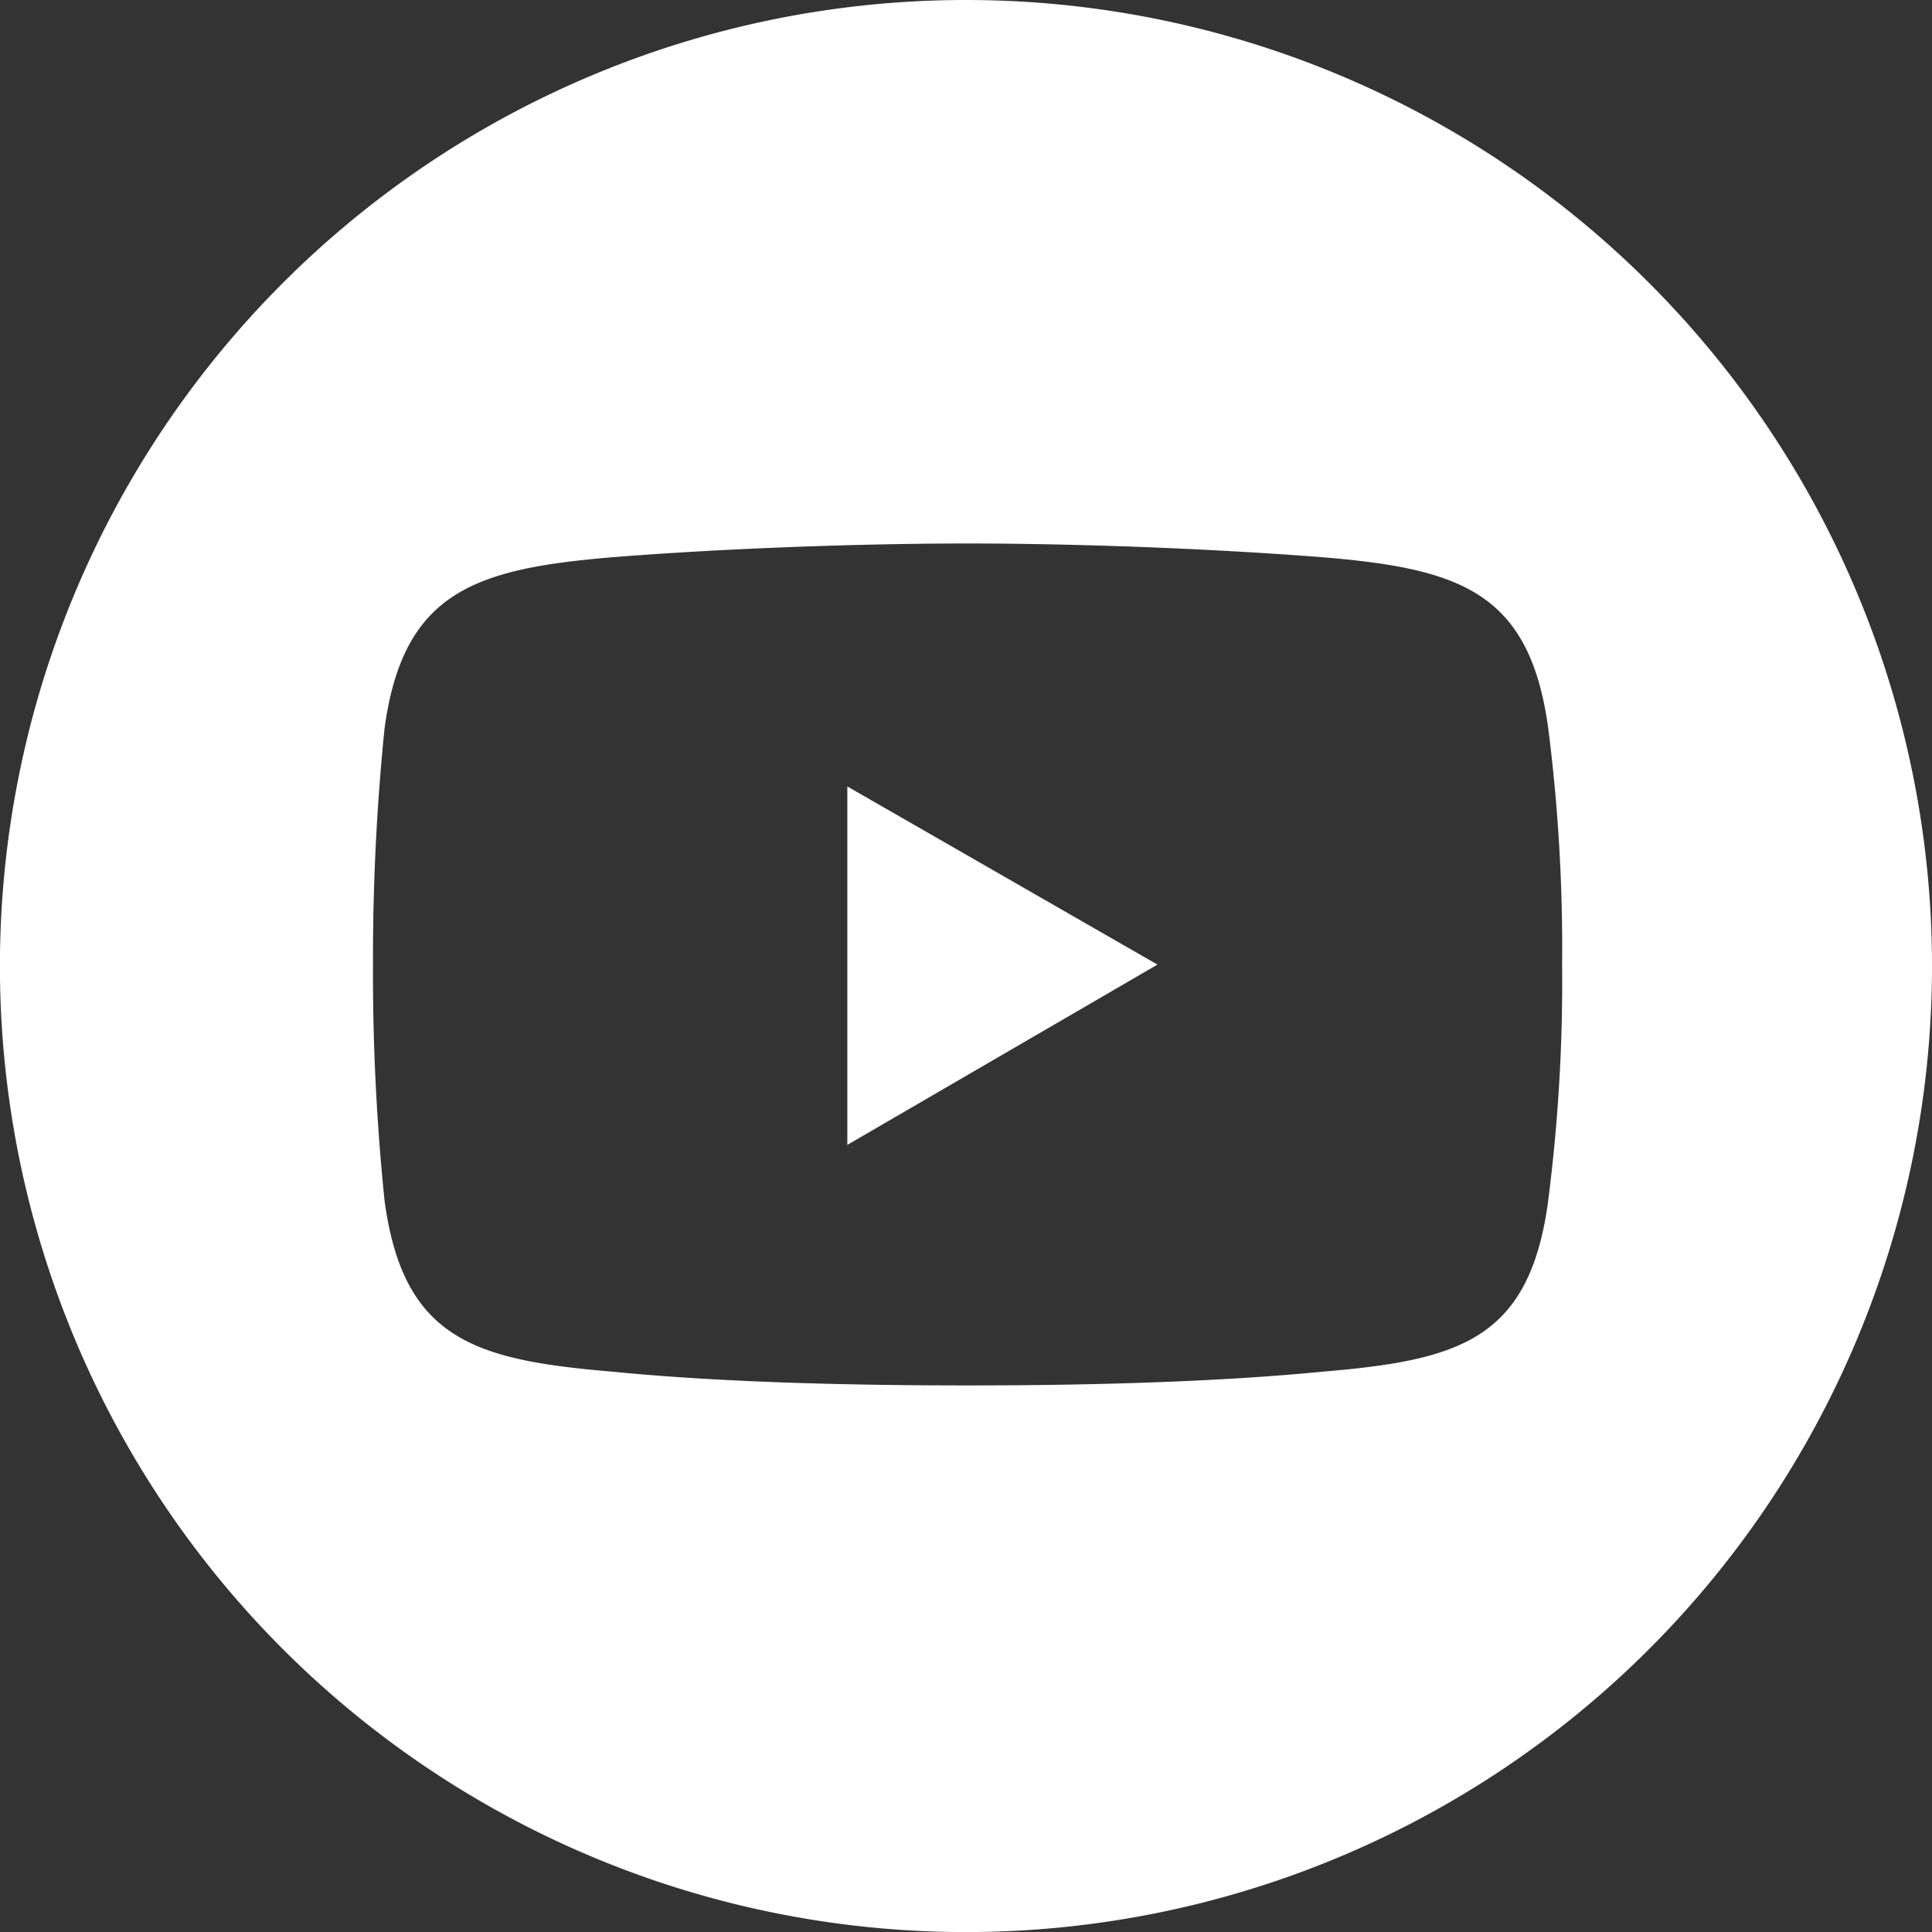
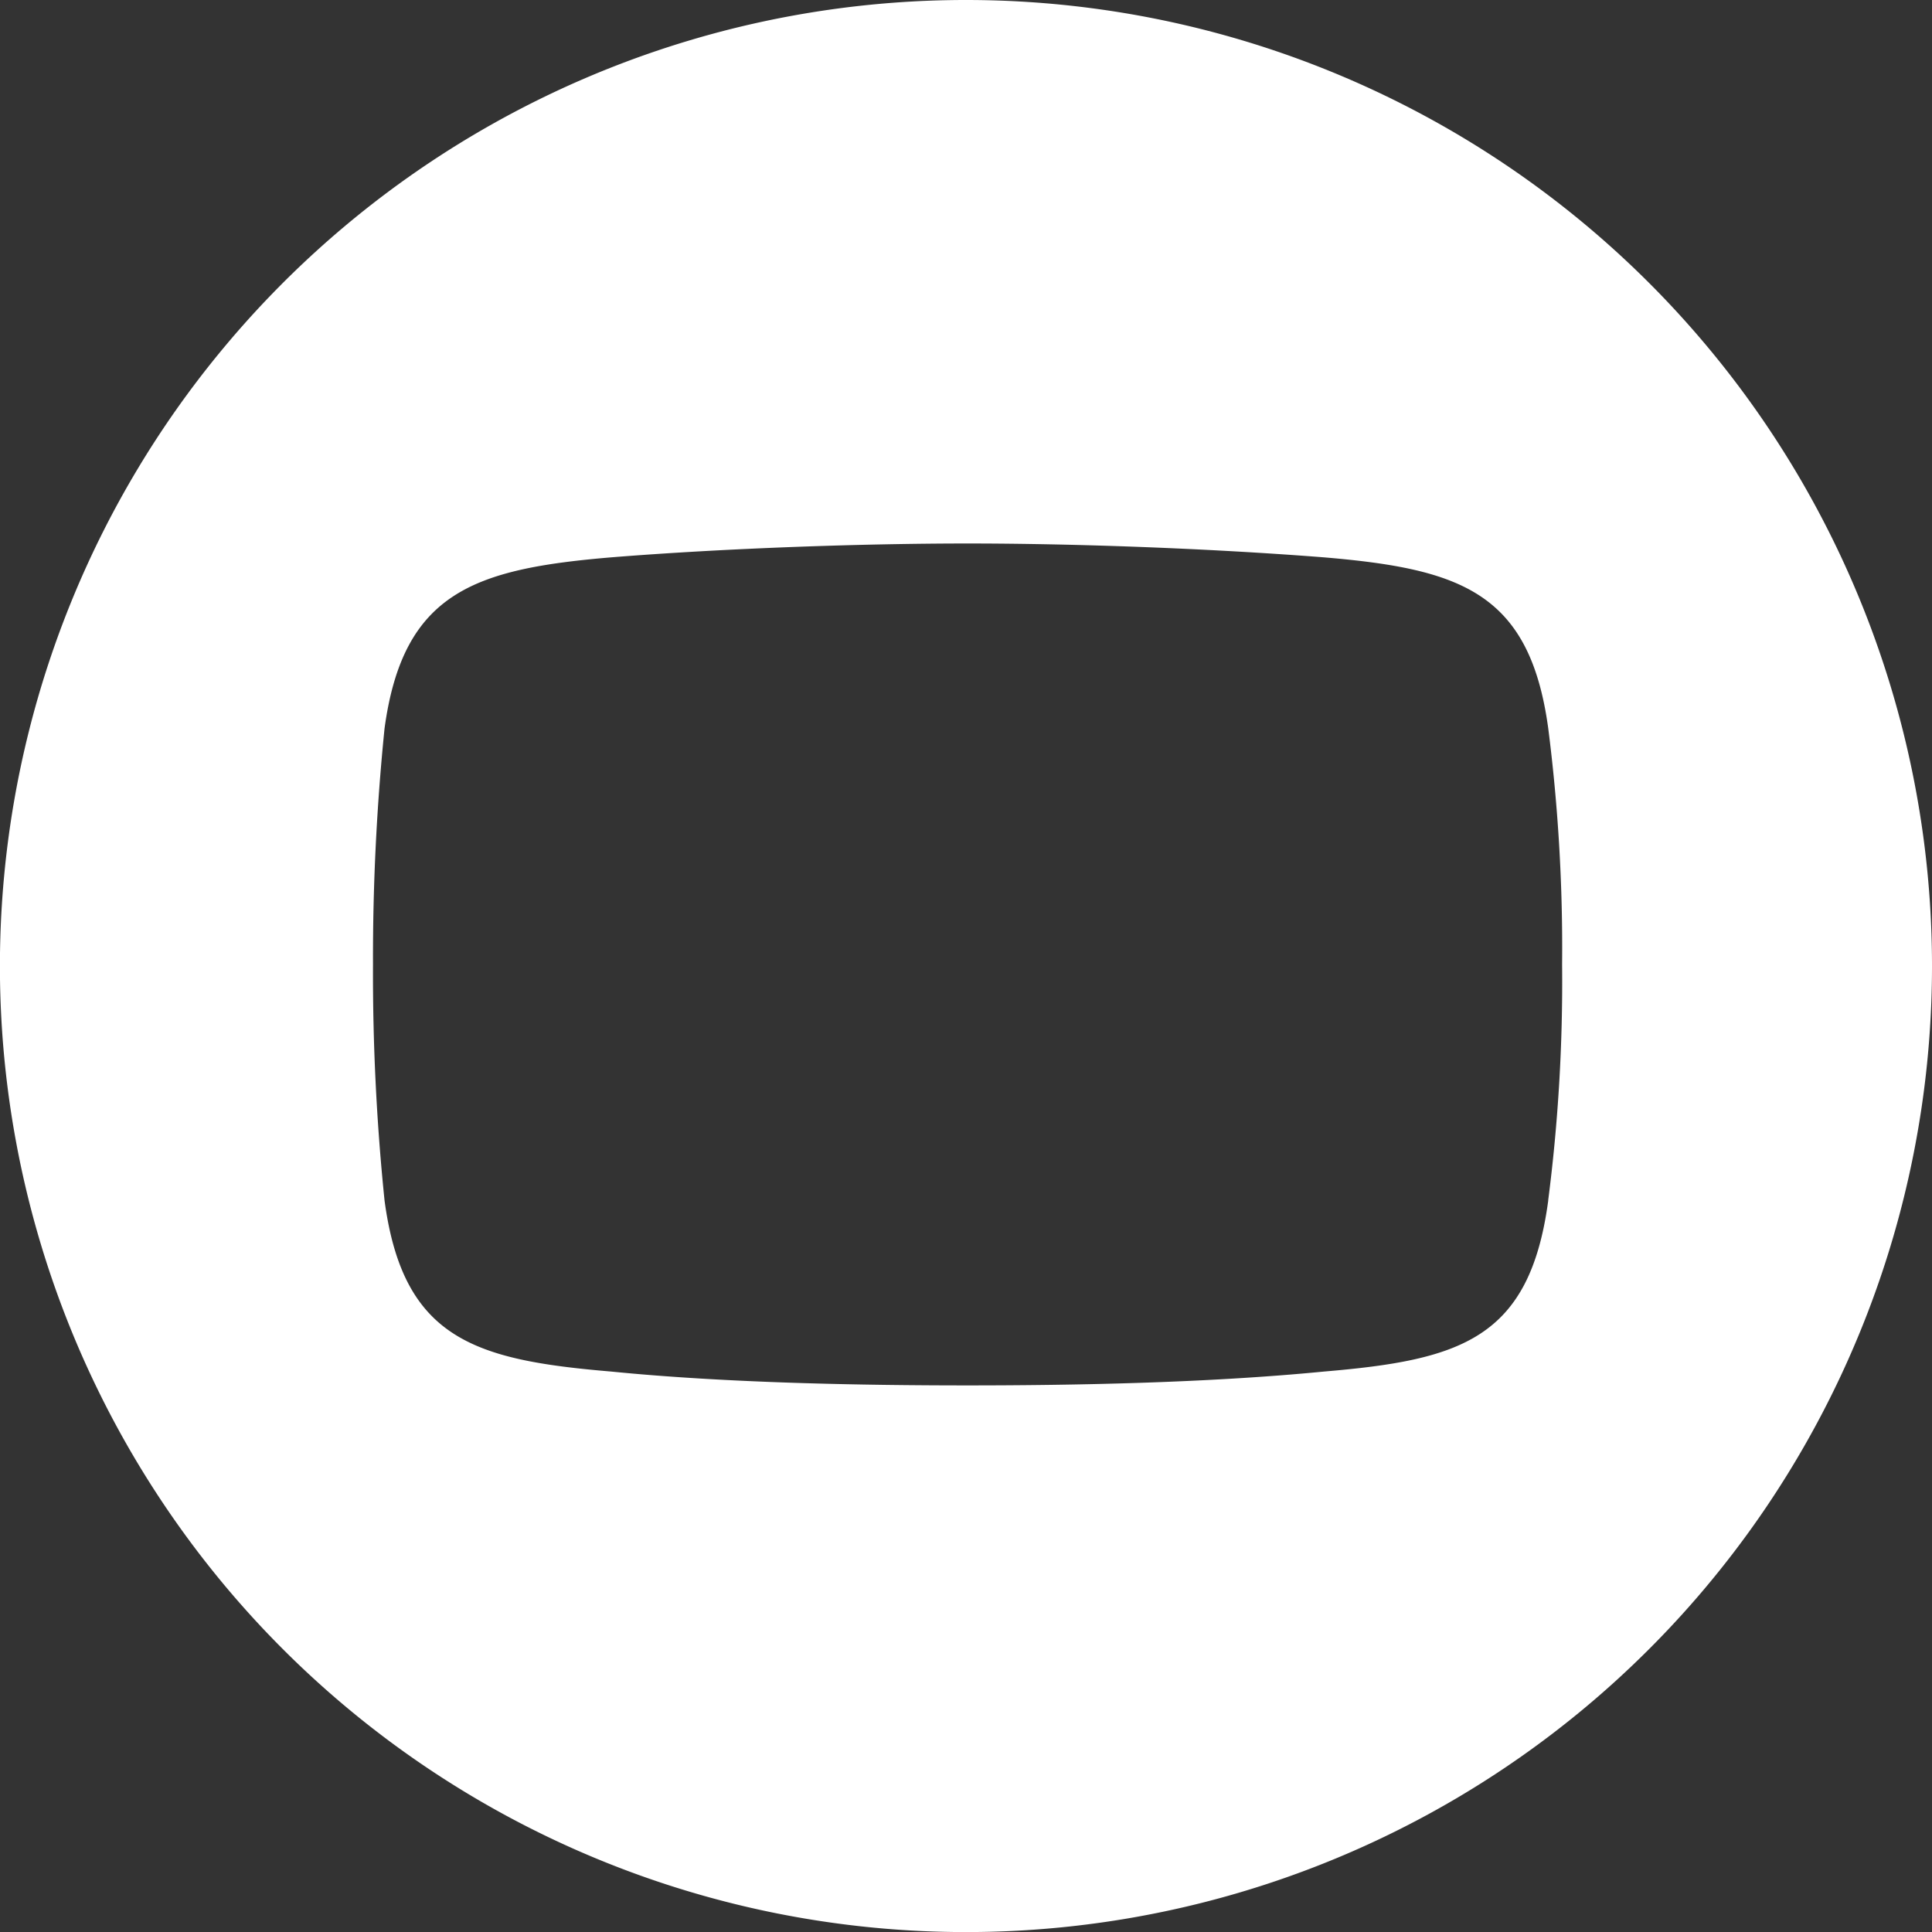
<svg xmlns="http://www.w3.org/2000/svg" width="26.789" height="26.789" viewBox="0 0 26.789 26.789">
  <rect x="0" y="0" width="26.789" height="26.789" fill="#333333" stroke="none" />
  <g id="Camada_1" data-name="Camada 1" transform="translate(0)">
    <g id="Grupo_7" data-name="Grupo 7" transform="translate(0)">
      <path id="Caminho_40" data-name="Caminho 40" d="M13.395,0A13.395,13.395,0,1,0,26.789,13.395,13.394,13.394,0,0,0,13.395,0Zm8.073,16.645c-.257,1.925-1.219,2.213-3.112,2.373-1.636.16-3.5.192-4.94.192s-3.336-.032-4.94-.192c-1.893-.16-2.887-.449-3.144-2.373a30.782,30.782,0,0,1-.16-3.272,31.524,31.524,0,0,1,.16-3.272c.257-1.893,1.251-2.213,3.144-2.373,1.6-.128,3.5-.192,4.94-.192s3.3.064,4.94.192c1.893.16,2.855.482,3.112,2.373a24.005,24.005,0,0,1,.192,3.272A23.675,23.675,0,0,1,21.467,16.645Z" fill="#fff" fill-rule="evenodd" />
-       <path id="Caminho_41" data-name="Caminho 41" d="M116.63,113.212l4.3-2.5-4.3-2.47Z" transform="translate(-104.881 -97.337)" fill="#fff" fill-rule="evenodd" />
    </g>
  </g>
</svg>